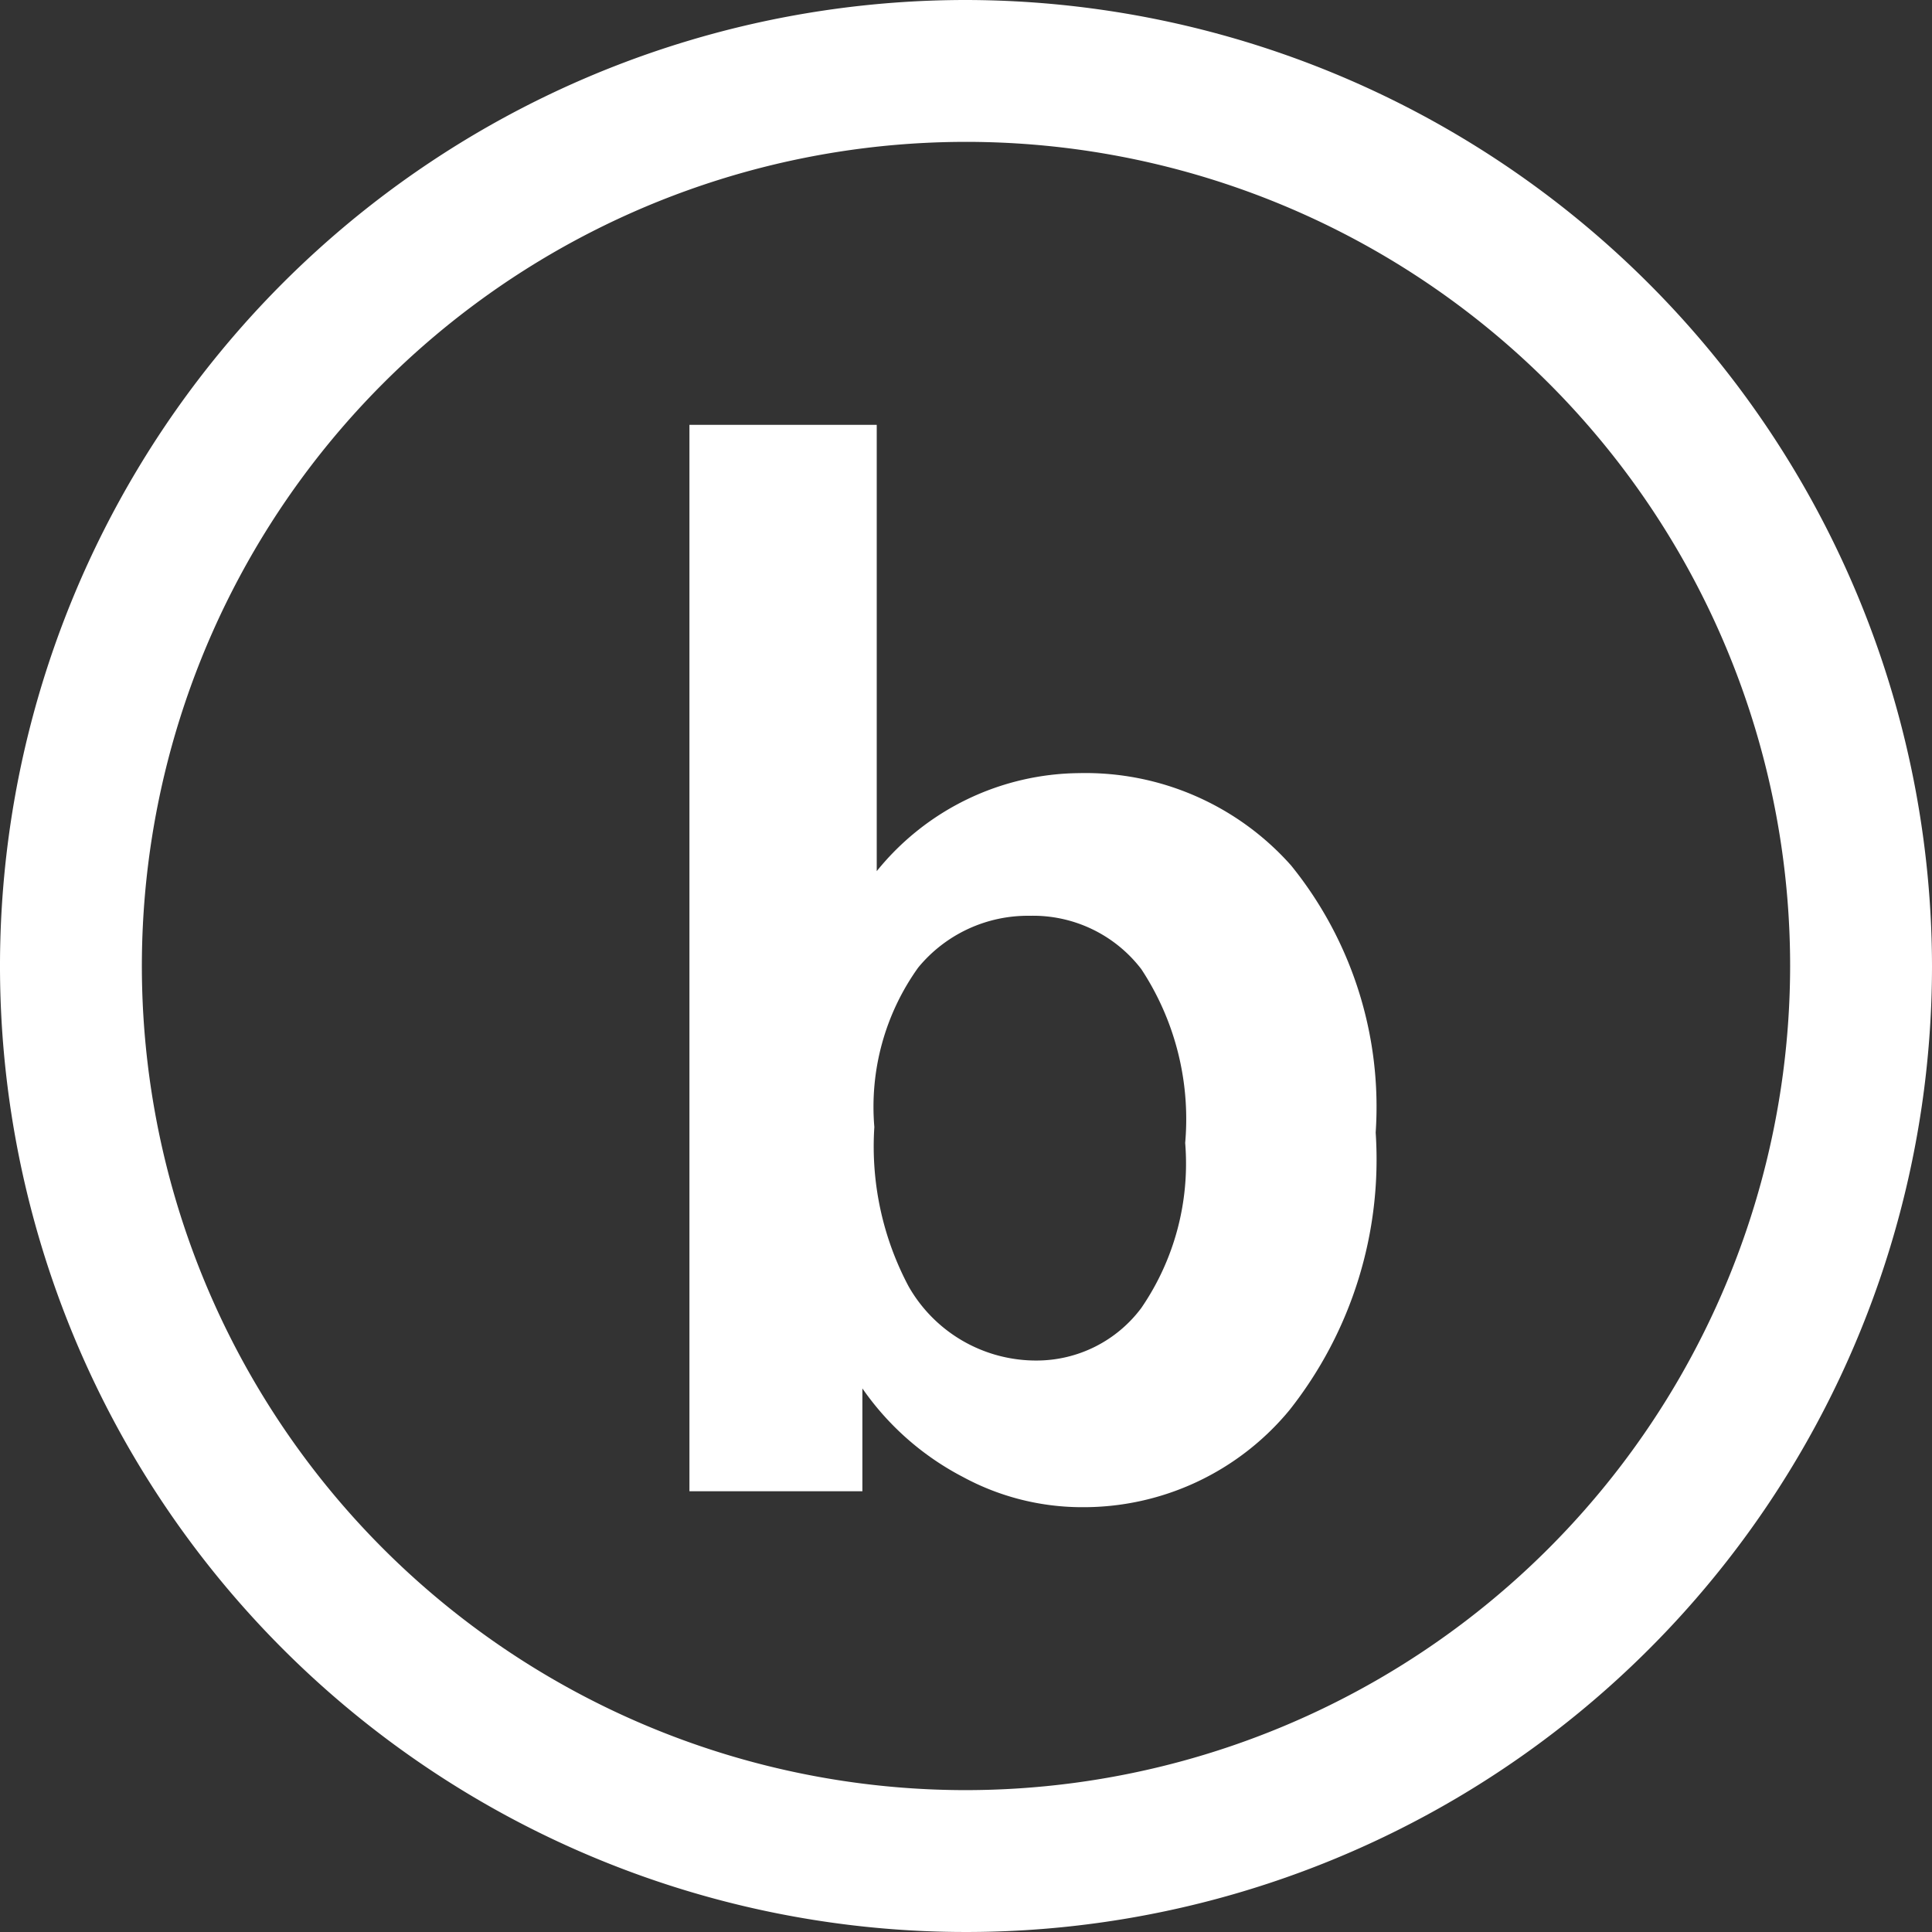
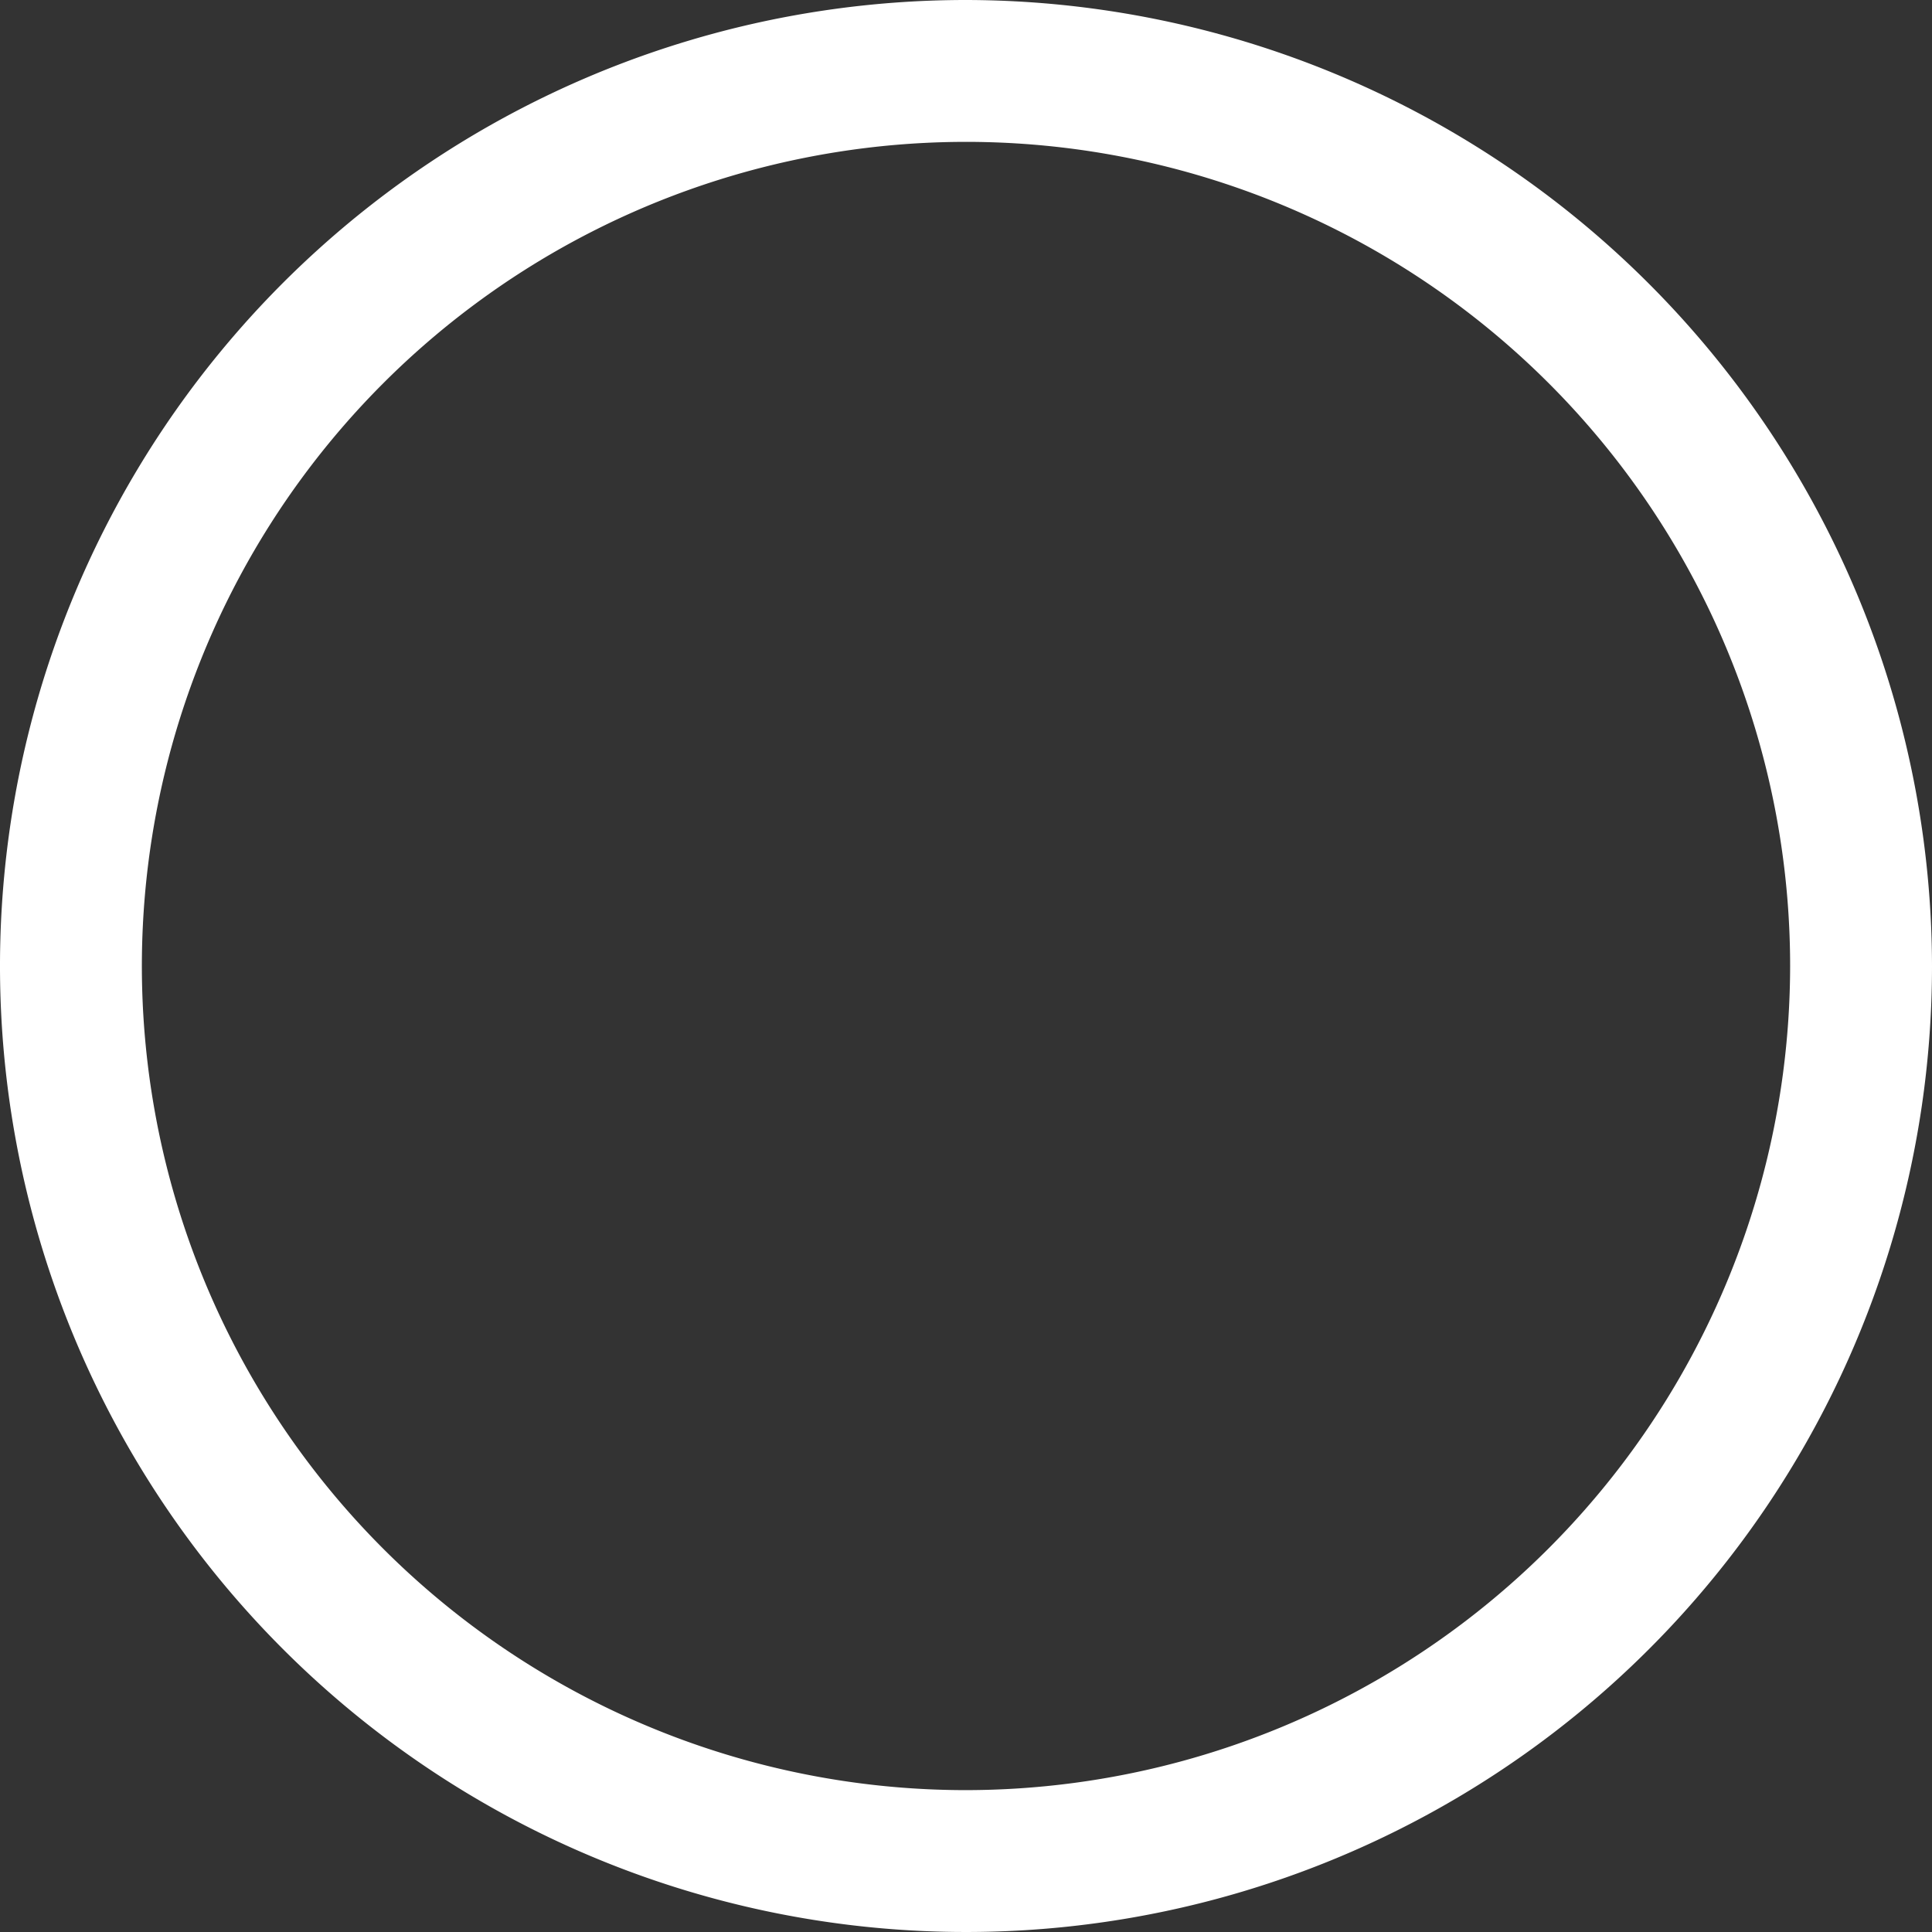
<svg xmlns="http://www.w3.org/2000/svg" width="24.24" height="24.24" viewBox="0 0 24.24 24.24">
  <rect x="0" y="0" width="24.24" height="24.24" fill="#333333" stroke="none" />
  <g>
-     <path d="M13.54,9.7A3.3,3.3,0,0,0,11,10.93V5.33H8.65V18.71h2.17V17.42a3.5,3.5,0,0,0,1.26,1.11,3.14,3.14,0,0,0,1.49.38,3.35,3.35,0,0,0,2.61-1.22,5.07,5.07,0,0,0,1.08-3.48,4.81,4.81,0,0,0-1.06-3.35A3.45,3.45,0,0,0,13.54,9.7Zm.78,6.71a1.64,1.64,0,0,1-1.31.66,1.84,1.84,0,0,1-1.61-.93,3.74,3.74,0,0,1-.43-2,3,3,0,0,1,.55-2,1.78,1.78,0,0,1,1.4-.65,1.71,1.71,0,0,1,1.4.67,3.42,3.42,0,0,1,.55,2.18A3.2,3.2,0,0,1,14.32,16.41Z" fill="#fff" />
    <path d="M12.12,0A12.12,12.12,0,1,0,24.24,12.12,12.14,12.14,0,0,0,12.12,0Zm0,22.46A10.34,10.34,0,1,1,22.46,12.12,10.35,10.35,0,0,1,12.12,22.46Z" fill="#fff" />
  </g>
</svg>